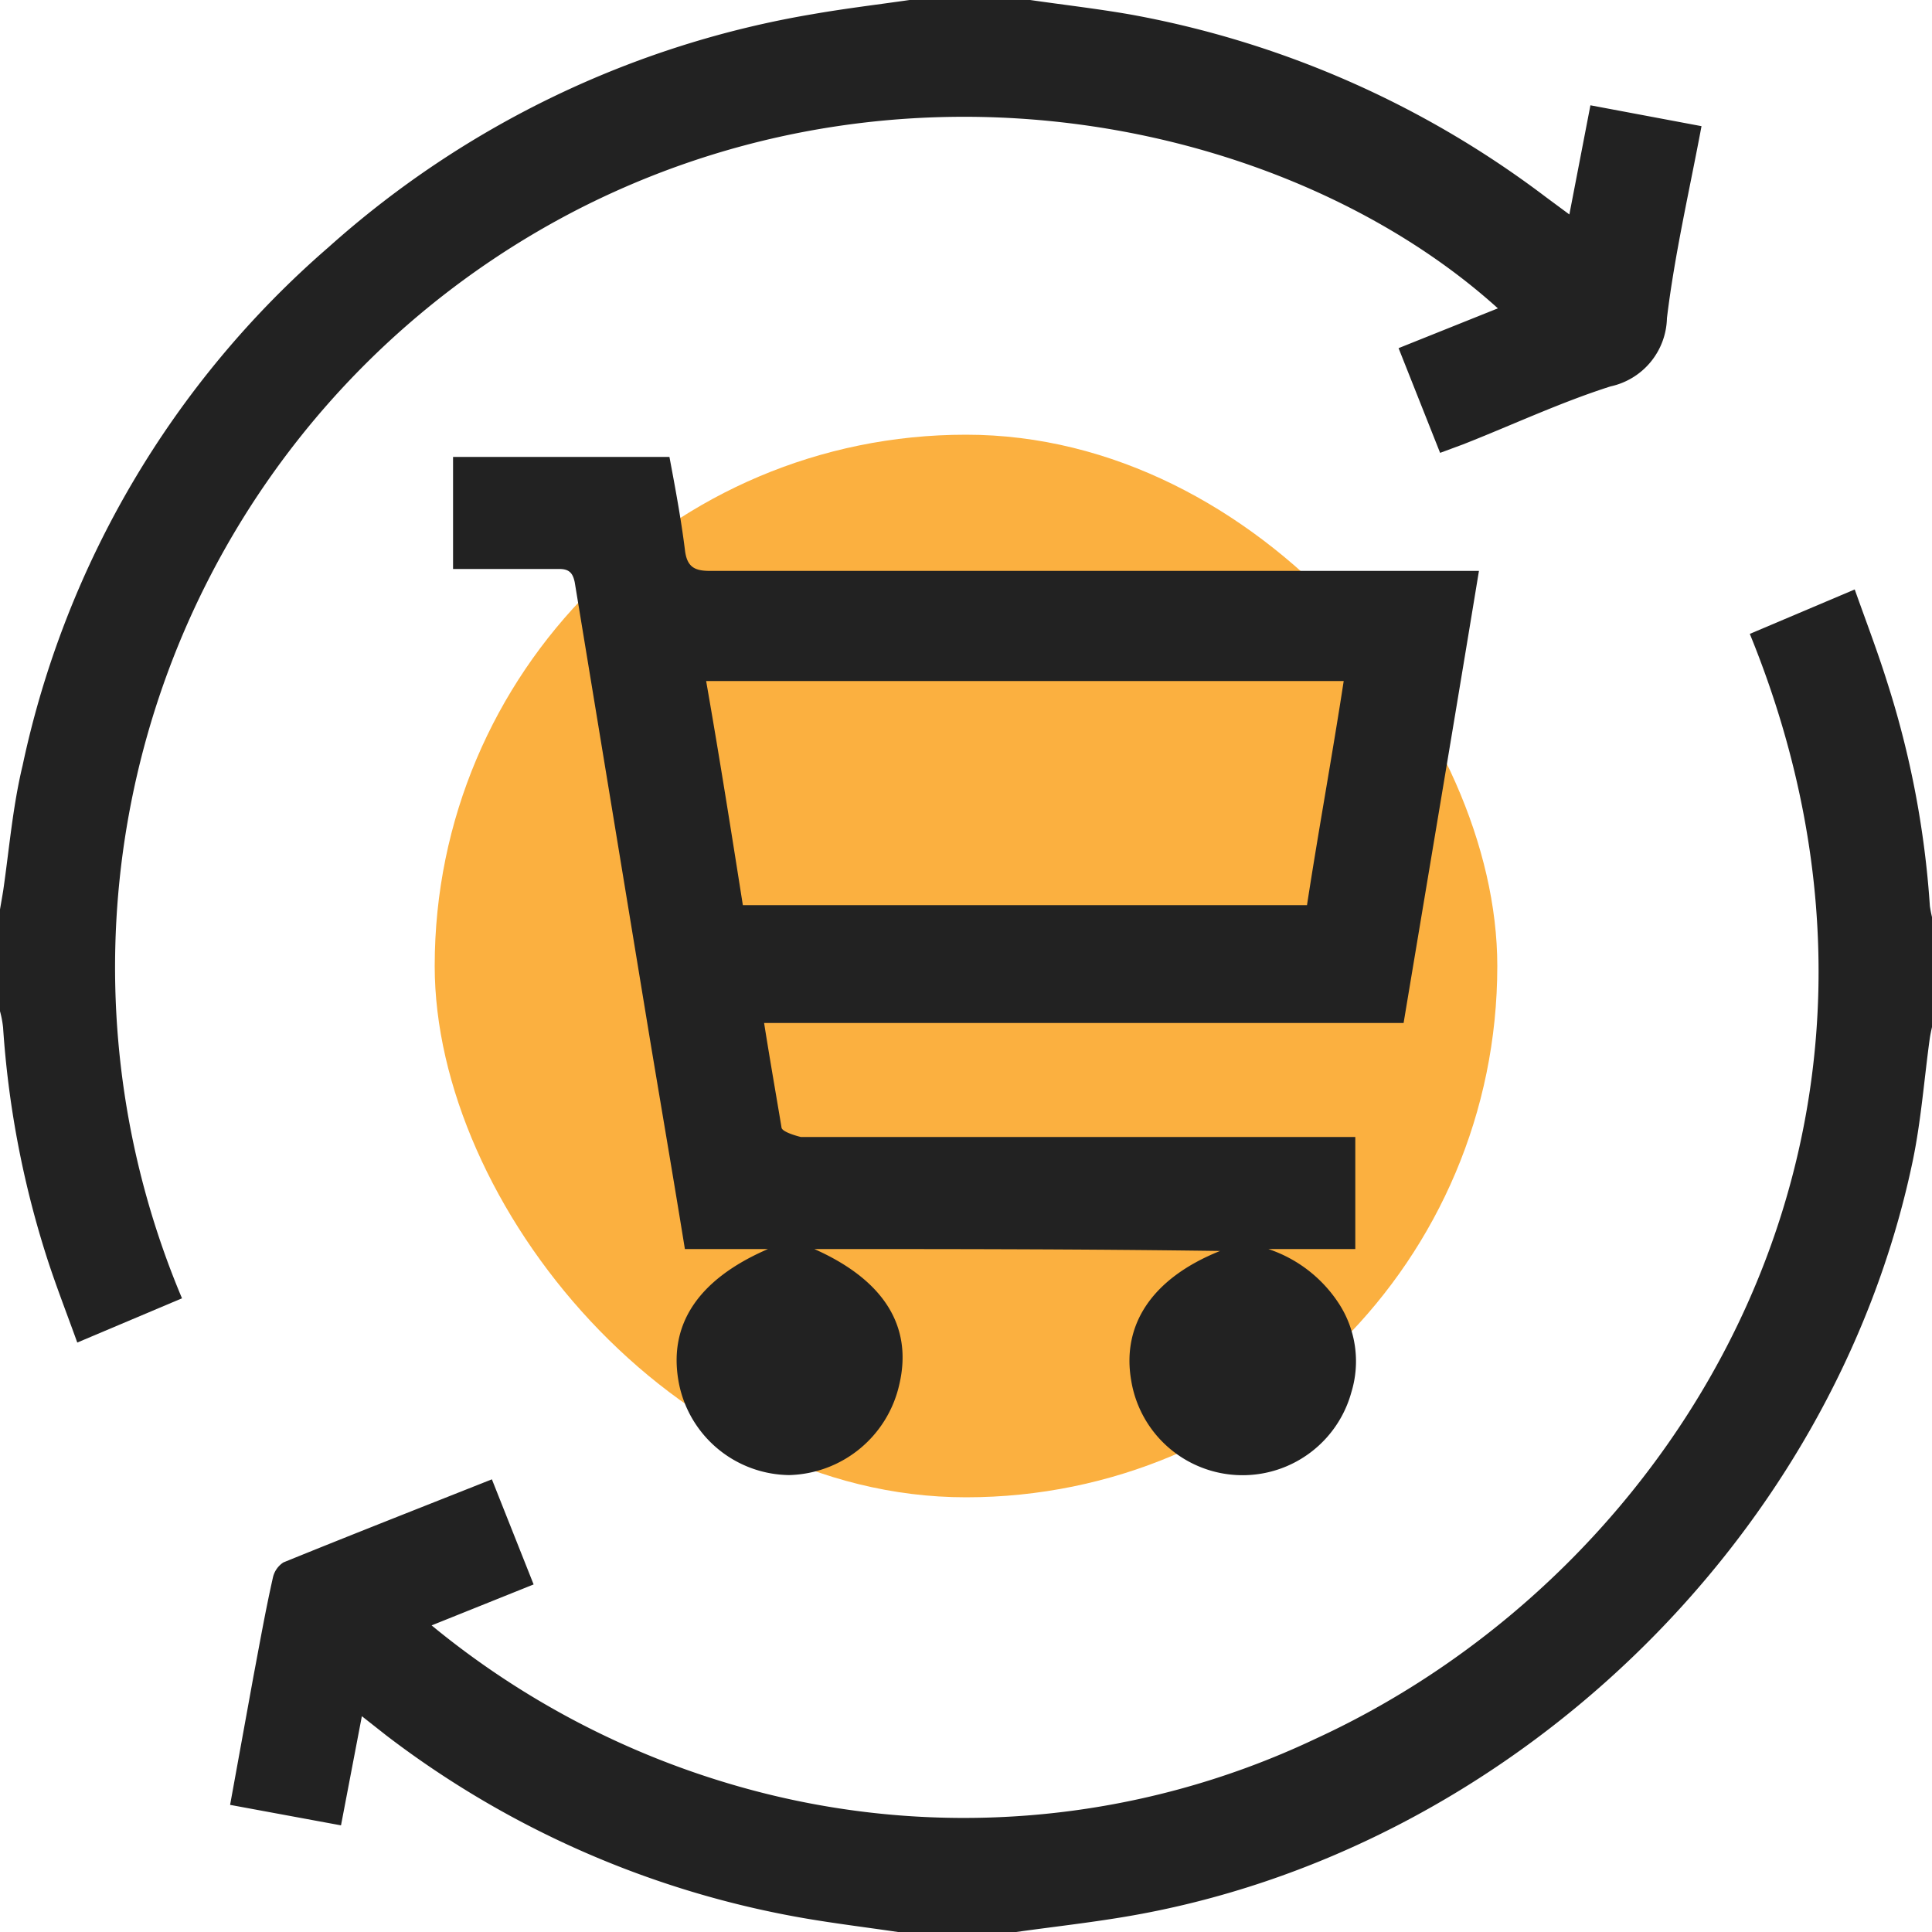
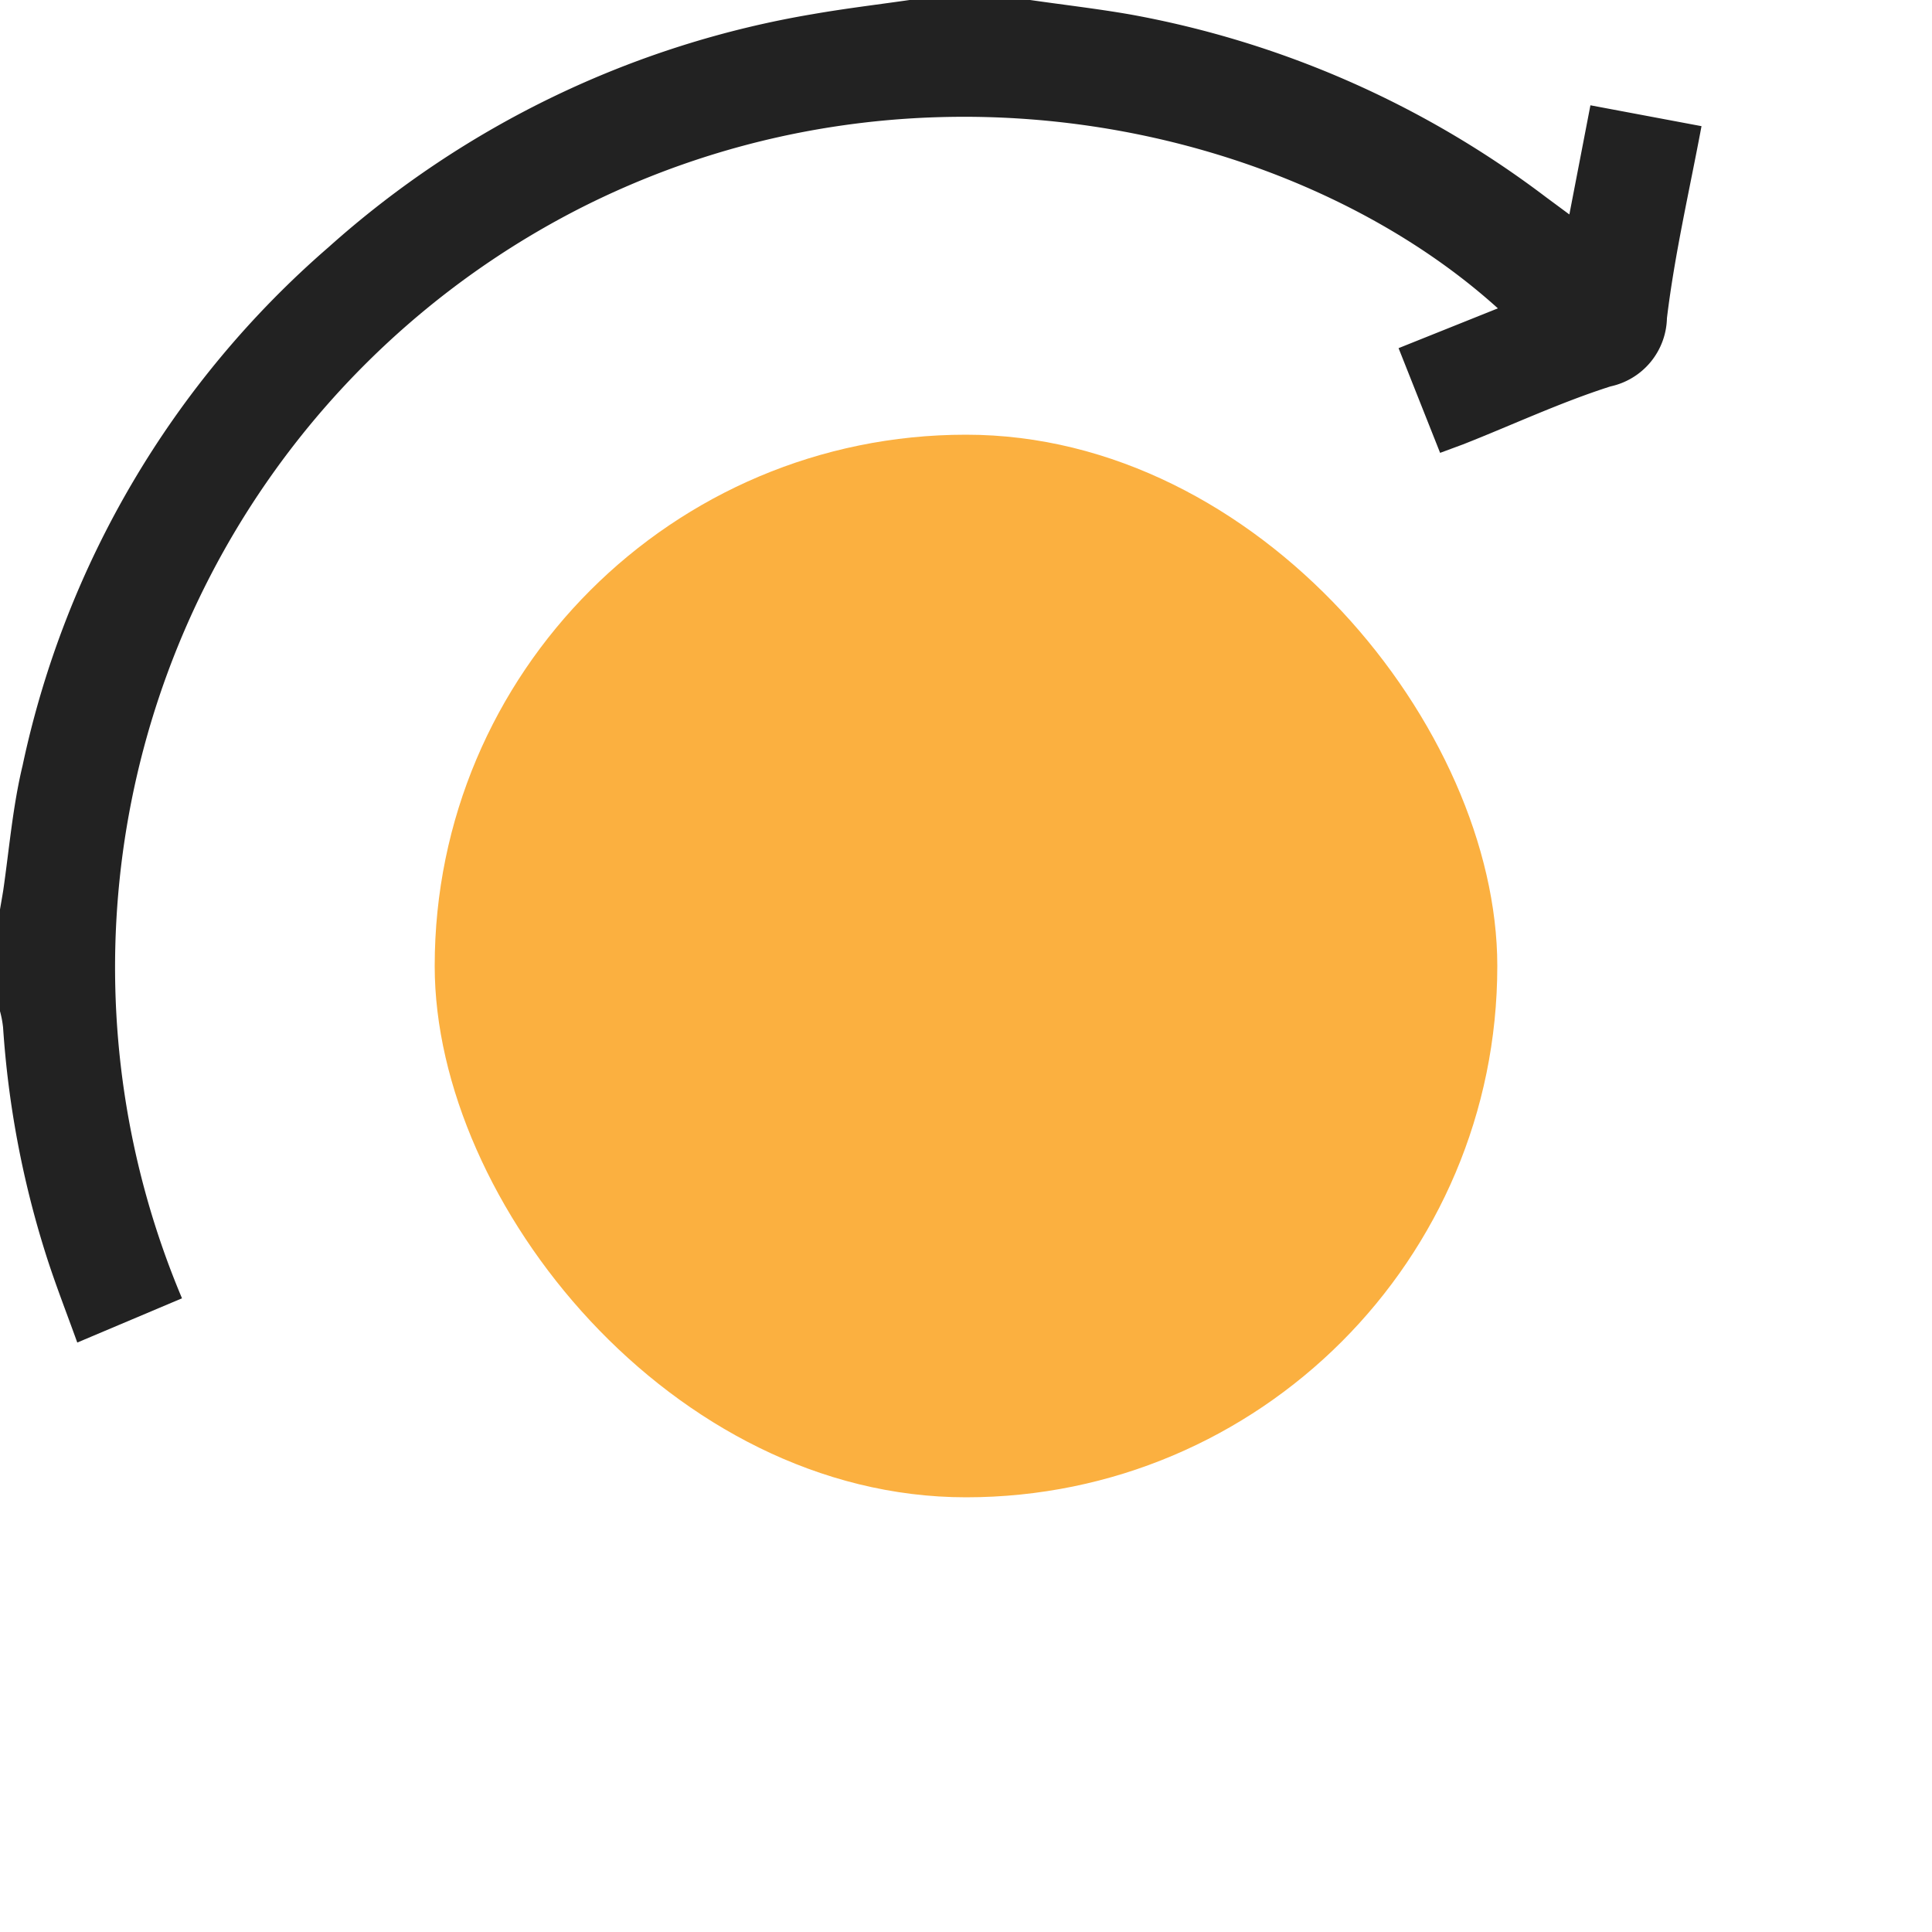
<svg xmlns="http://www.w3.org/2000/svg" id="design" viewBox="0 0 100 100">
  <defs>
    <style>.cls-1{fill:#fbb040;}.cls-2{fill:#222;}</style>
  </defs>
  <rect class="cls-1" x="22.5" y="22.5" width="55" height="55" rx="27.5" />
-   <path class="cls-2" d="M42.15,64.65c3.6,1.6,5.1,4,4.4,7a6,6,0,0,1-5.7,4.7,5.89,5.89,0,0,1-5.7-4.7c-.6-3,.9-5.4,4.6-7h-4.3c-.6-3.7-1.2-7.2-1.8-10.8l-3.9-23.7c-.1-.5-.3-.7-.8-.7h-5.5v-5.8h11.2c.3,1.6.6,3.2.8,4.8.1.9.5,1.1,1.3,1.1h39.8c-1.3,7.9-2.6,15.6-3.9,23.4H39.55c.3,1.9.6,3.6.9,5.4,0,.2.6.4,1,.5h28.7v5.8h-4.5a7,7,0,0,1,3.7,2.9,5.48,5.48,0,0,1,.6,4.5,5.84,5.84,0,0,1-11.4-.6c-.5-2.9,1.1-5.3,4.6-6.7C56,64.65,49.15,64.65,42.15,64.65Zm-5.6-29.4c.7,4,1.3,7.8,1.9,11.6h29.2c.6-3.9,1.3-7.7,1.9-11.6Z" />
  <path class="cls-2" d="M53.32,0c1.73.25,3.47.45,5.19.75A50.5,50.5,0,0,1,80,10.19l1.23.91,1.09-5.65,5.75,1.08c-.63,3.36-1.39,6.63-1.79,9.94A3.7,3.7,0,0,1,83.36,20c-2.6.83-5.09,2-7.63,3l-1.19.44-2.15-5.42,5.14-2.06C67.25,6.66,47.76,1.93,30.28,10.65A44.1,44.1,0,0,0,9.42,67.2L4,69.49c-.58-1.61-1.17-3.11-1.65-4.64A49.77,49.77,0,0,1,.16,53.19,5.28,5.28,0,0,0,0,52.34V47.07c.06-.35.12-.69.17-1,.31-2.15.49-4.33,1-6.45A48.94,48.94,0,0,1,17,12.8,50,50,0,0,1,42.08.73c1.66-.29,3.33-.49,5-.73Z" />
-   <path class="cls-2" d="M46.48,100c-1.63-.24-3.27-.44-4.89-.72A49.47,49.47,0,0,1,20,89.83l-1.27-1-1.08,5.65-5.74-1.06,1.21-6.66c.32-1.69.62-3.39,1-5.08a1.26,1.26,0,0,1,.55-.81c3.54-1.44,7.11-2.84,10.79-4.3l2.16,5.44-5.28,2.12a43.92,43.92,0,0,0,15.91,8.34A42.48,42.48,0,0,0,68.09,90C87,81.31,101,58.37,90.57,32.81L96,30.51c.59,1.66,1.19,3.23,1.69,4.83a48.41,48.41,0,0,1,2.2,11.56,6.41,6.41,0,0,0,.16.76v5.27c-.06.28-.13.57-.17.85-.29,2.12-.45,4.28-.89,6.37-4.13,19.62-21,35.77-40.81,39.07-1.86.31-3.73.52-5.59.78Z" />
</svg>